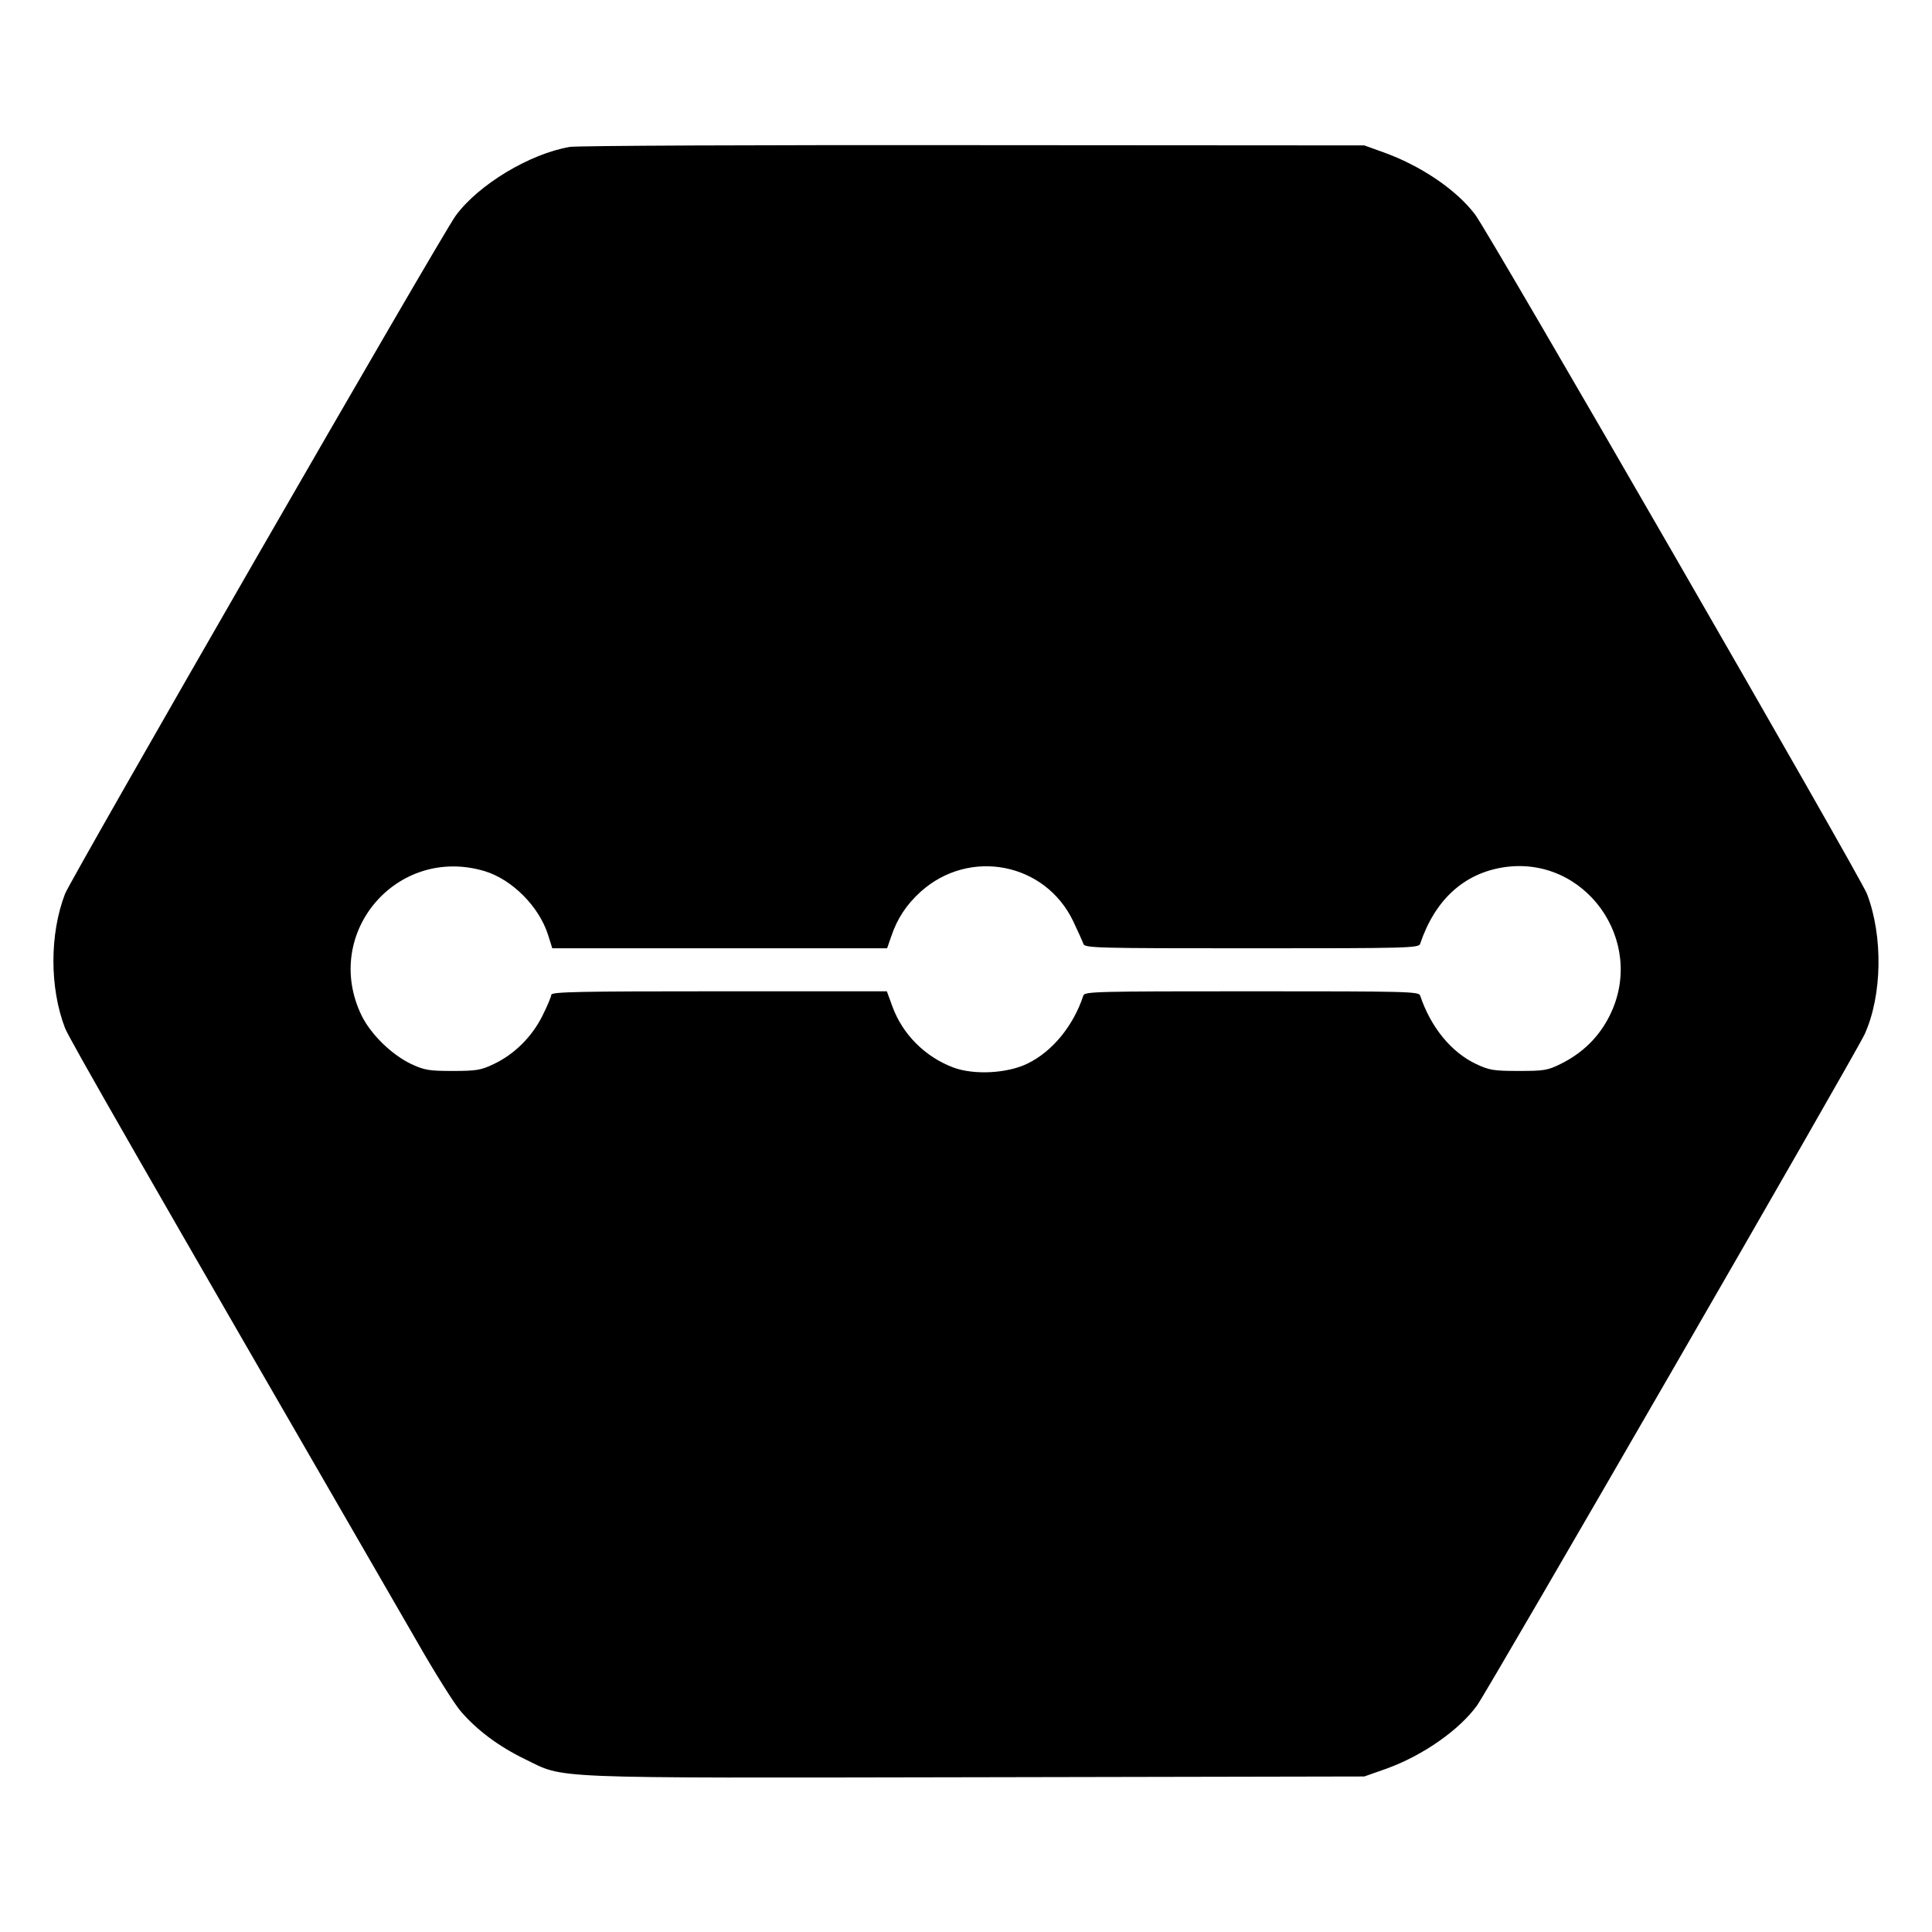
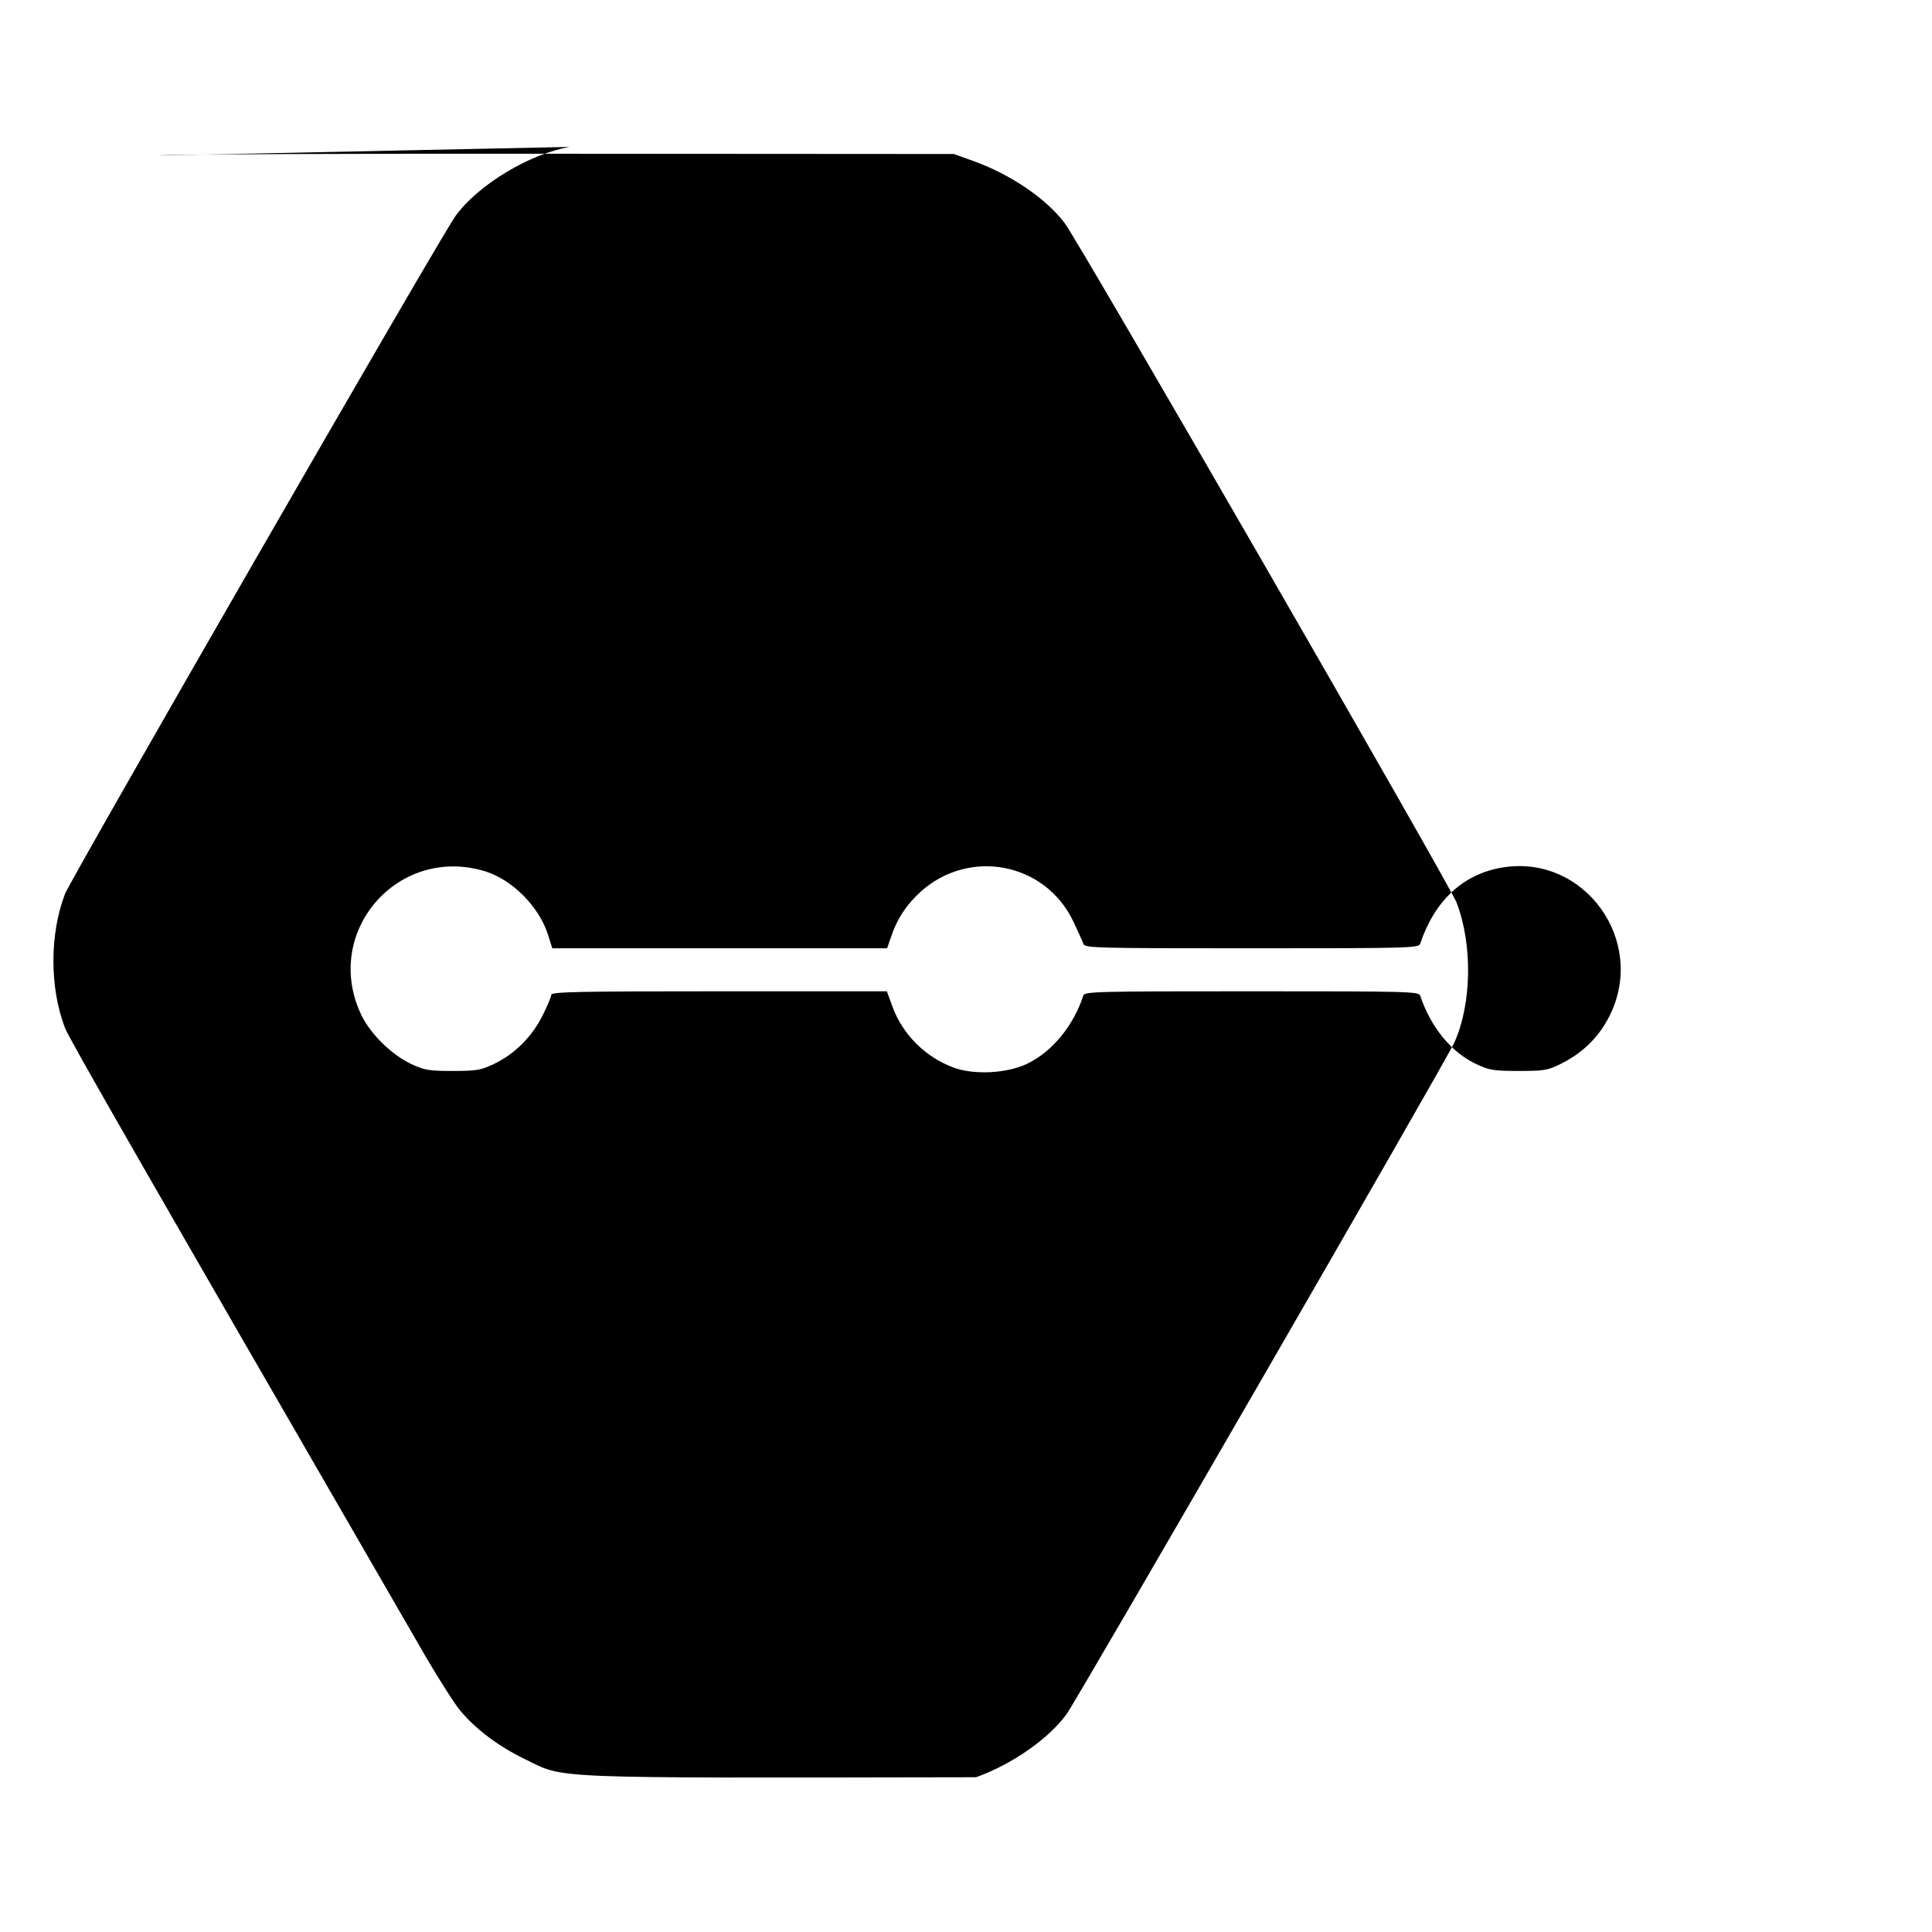
<svg xmlns="http://www.w3.org/2000/svg" version="1.0" width="764pt" height="764pt" viewBox="0 0 764 764" preserveAspectRatio="xMidYMid meet">
  <g transform="translate(0,764) scale(0.1,-0.1)" fill="#000000" stroke="none">
-     <path d="M2253 7059 c-158 -27 -361 -149 -451 -272 -55 -74 -1522 -2622 -1545 -2682 -61 -159 -61 -371 0 -530 16 -42 293 -525 1394 -2430 69 -121 146 -243 170 -271 65 -76 151 -140 254 -190 163 -79 57 -75 1785 -72 l1535 3 88 31 c144 52 288 153 358 250 46 64 1502 2585 1533 2655 69 153 73 386 9 554 -26 68 -1495 2616 -1550 2687 -75 99 -217 194 -363 246 l-75 27 -1545 1 c-850 1 -1568 -2 -1597 -7z m-336 -2864 c108 -33 214 -139 250 -251 l17 -54 662 0 662 0 16 46 c24 72 61 127 117 178 193 173 492 115 603 -117 19 -40 37 -80 40 -89 5 -17 46 -18 666 -18 620 0 661 1 666 18 58 172 171 277 328 302 322 51 568 -290 422 -585 -42 -85 -107 -149 -194 -192 -52 -26 -67 -28 -167 -28 -98 0 -116 3 -167 27 -98 46 -180 145 -222 271 -5 16 -46 17 -666 17 -620 0 -661 -1 -666 -17 -39 -119 -122 -221 -221 -269 -80 -39 -212 -46 -294 -15 -111 42 -200 131 -240 241 l-22 60 -663 0 c-555 0 -664 -2 -664 -14 0 -7 -16 -45 -35 -83 -42 -84 -112 -153 -193 -191 -50 -24 -69 -27 -162 -27 -93 0 -111 3 -163 27 -78 37 -160 117 -197 192 -158 326 140 675 487 571z" />
+     <path d="M2253 7059 c-158 -27 -361 -149 -451 -272 -55 -74 -1522 -2622 -1545 -2682 -61 -159 -61 -371 0 -530 16 -42 293 -525 1394 -2430 69 -121 146 -243 170 -271 65 -76 151 -140 254 -190 163 -79 57 -75 1785 -72 c144 52 288 153 358 250 46 64 1502 2585 1533 2655 69 153 73 386 9 554 -26 68 -1495 2616 -1550 2687 -75 99 -217 194 -363 246 l-75 27 -1545 1 c-850 1 -1568 -2 -1597 -7z m-336 -2864 c108 -33 214 -139 250 -251 l17 -54 662 0 662 0 16 46 c24 72 61 127 117 178 193 173 492 115 603 -117 19 -40 37 -80 40 -89 5 -17 46 -18 666 -18 620 0 661 1 666 18 58 172 171 277 328 302 322 51 568 -290 422 -585 -42 -85 -107 -149 -194 -192 -52 -26 -67 -28 -167 -28 -98 0 -116 3 -167 27 -98 46 -180 145 -222 271 -5 16 -46 17 -666 17 -620 0 -661 -1 -666 -17 -39 -119 -122 -221 -221 -269 -80 -39 -212 -46 -294 -15 -111 42 -200 131 -240 241 l-22 60 -663 0 c-555 0 -664 -2 -664 -14 0 -7 -16 -45 -35 -83 -42 -84 -112 -153 -193 -191 -50 -24 -69 -27 -162 -27 -93 0 -111 3 -163 27 -78 37 -160 117 -197 192 -158 326 140 675 487 571z" />
  </g>
</svg>